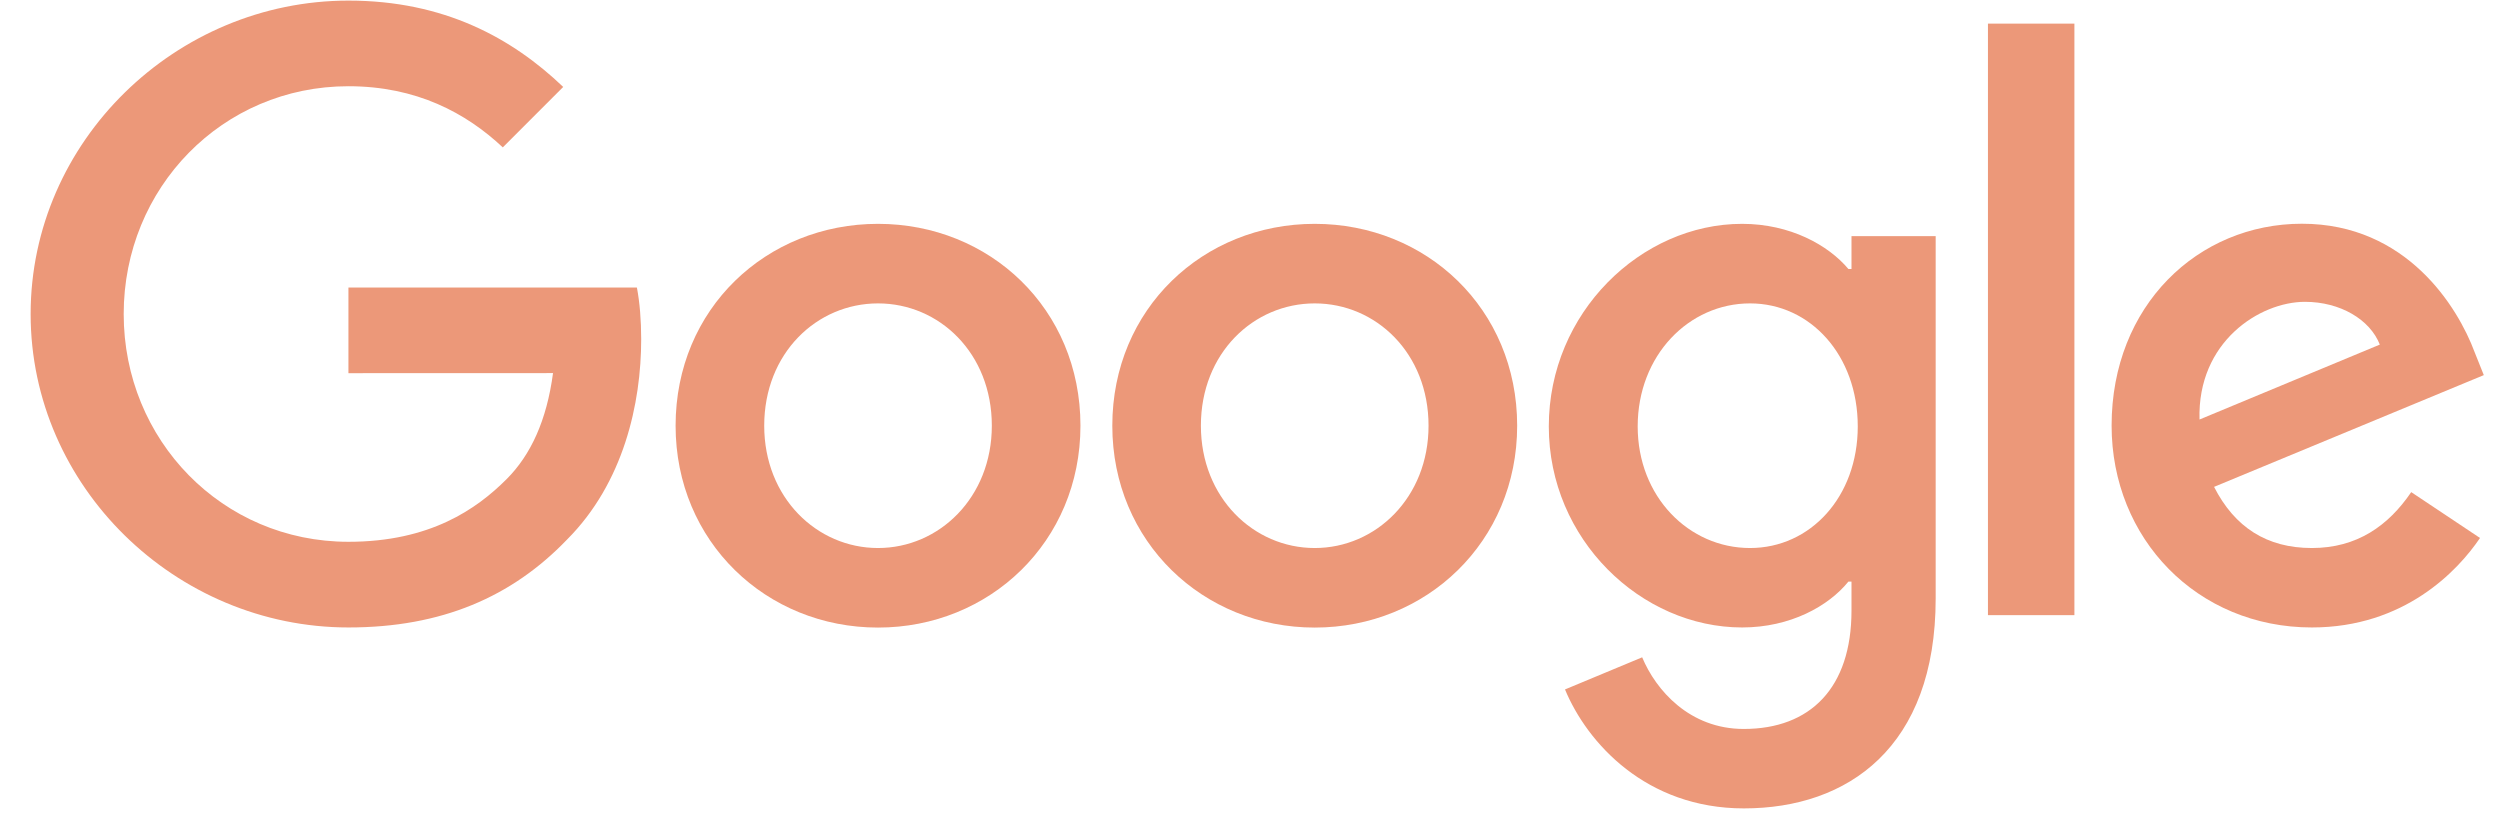
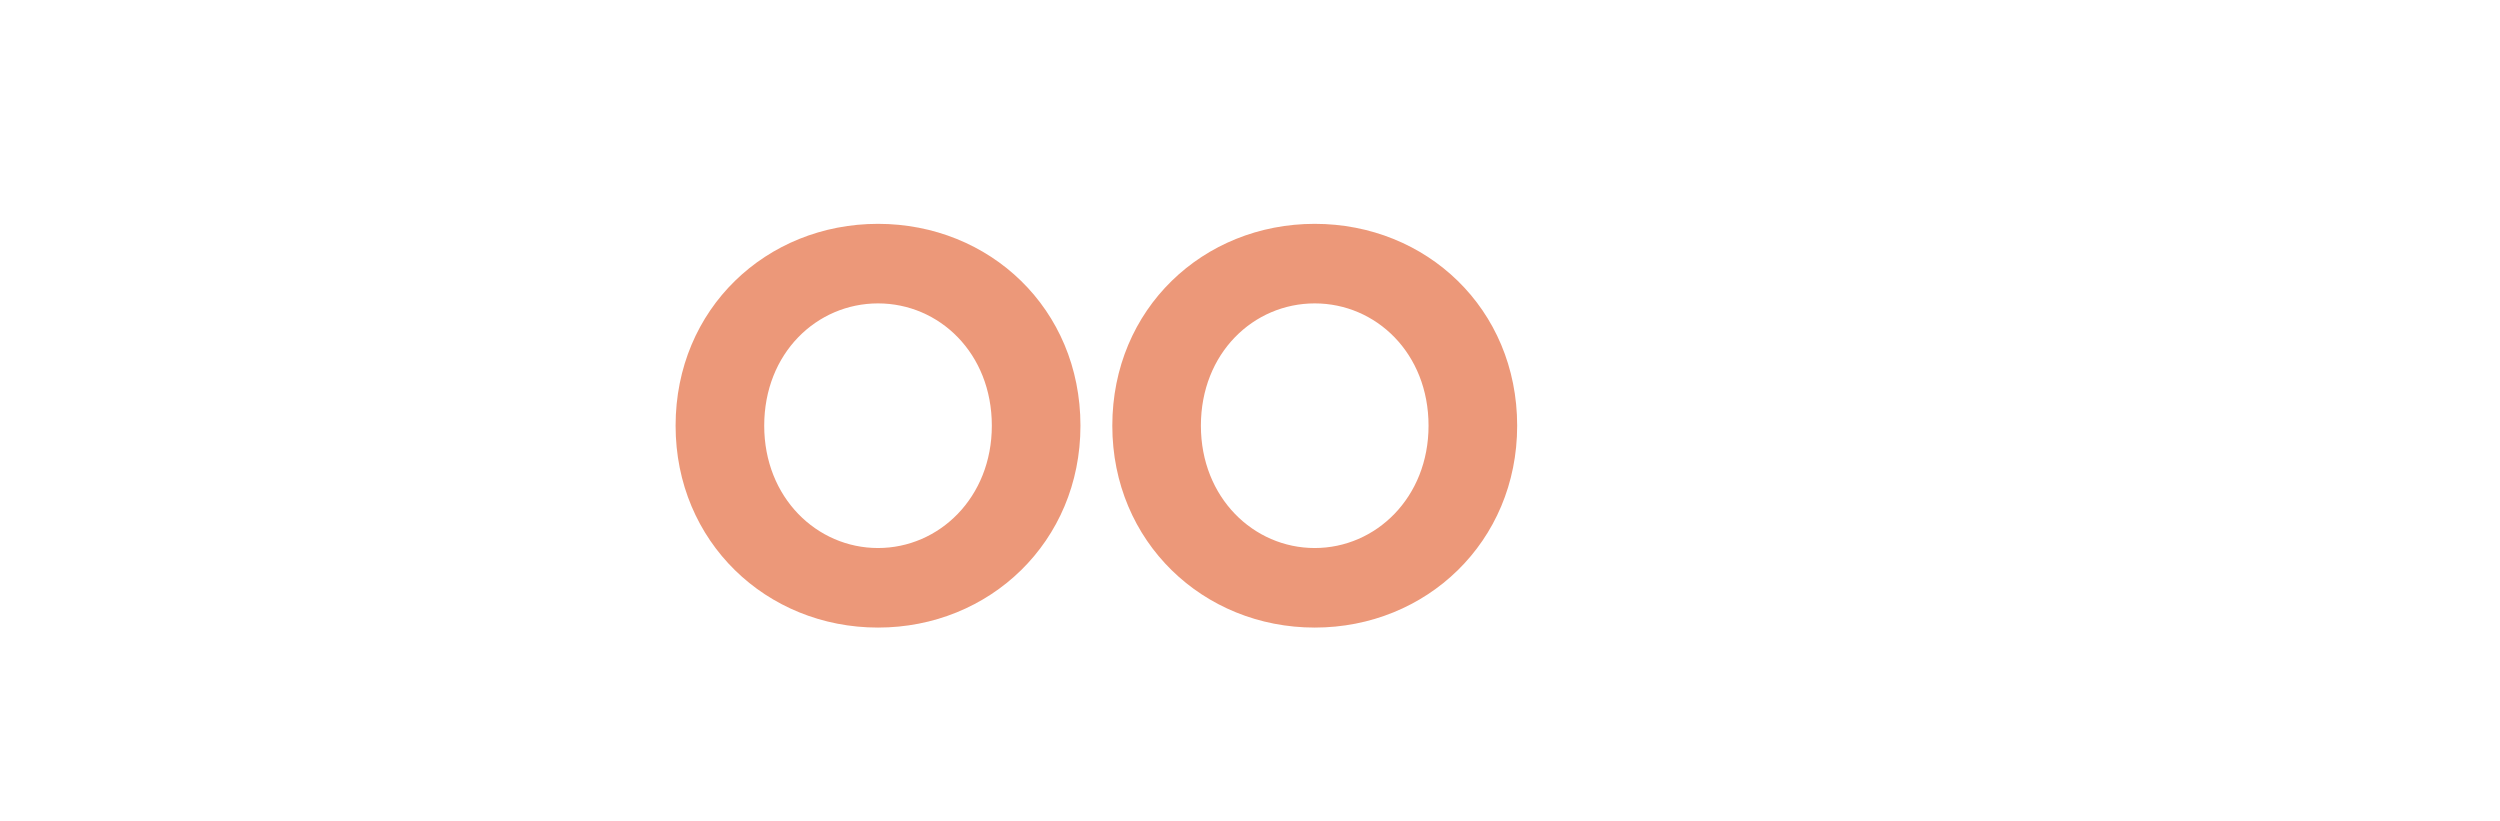
<svg xmlns="http://www.w3.org/2000/svg" width="67" height="22" viewBox="0 0 67 22" fill="none">
  <path d="M28.956 11.409C28.956 14.523 26.52 16.819 23.531 16.819C20.541 16.819 18.106 14.523 18.106 11.409C18.106 8.272 20.541 5.999 23.531 5.999C26.52 5.999 28.956 8.272 28.956 11.409ZM26.581 11.409C26.581 9.462 25.169 8.131 23.531 8.131C21.892 8.131 20.481 9.462 20.481 11.409C20.481 13.336 21.892 14.687 23.531 14.687C25.169 14.687 26.581 13.333 26.581 11.409Z" fill="#EC9879" />
  <path d="M40.66 11.409C40.66 14.523 38.224 16.819 35.235 16.819C32.245 16.819 29.81 14.523 29.81 11.409C29.81 8.275 32.245 5.999 35.235 5.999C38.224 5.999 40.66 8.272 40.66 11.409ZM38.285 11.409C38.285 9.462 36.873 8.131 35.235 8.131C33.596 8.131 32.184 9.462 32.184 11.409C32.184 13.336 33.596 14.687 35.235 14.687C36.873 14.687 38.285 13.333 38.285 11.409Z" fill="#EC9879" />
-   <path d="M51.876 6.326V16.038C51.876 20.033 49.52 21.665 46.736 21.665C44.115 21.665 42.537 19.911 41.942 18.477L44.01 17.616C44.378 18.497 45.28 19.536 46.733 19.536C48.516 19.536 49.62 18.436 49.62 16.365V15.587H49.537C49.006 16.243 47.982 16.816 46.689 16.816C43.985 16.816 41.508 14.46 41.508 11.428C41.508 8.375 43.985 5.999 46.689 5.999C47.979 5.999 49.003 6.572 49.537 7.209H49.62V6.328H51.876L51.876 6.326ZM49.788 11.428C49.788 9.523 48.518 8.131 46.901 8.131C45.263 8.131 43.89 9.523 43.89 11.428C43.89 13.314 45.263 14.687 46.901 14.687C48.518 14.687 49.788 13.314 49.788 11.428Z" fill="#EC9879" />
-   <path d="M55.594 0.633V16.486H53.277V0.633H55.594Z" fill="#EC9879" />
-   <path d="M64.621 13.189L66.464 14.418C65.869 15.299 64.435 16.816 61.958 16.816C58.886 16.816 56.591 14.44 56.591 11.406C56.591 8.189 58.905 5.996 61.692 5.996C64.499 5.996 65.871 8.231 66.32 9.438L66.566 10.053L59.337 13.048C59.89 14.133 60.751 14.687 61.958 14.687C63.167 14.687 64.006 14.092 64.621 13.189ZM58.947 11.243L63.779 9.235C63.514 8.56 62.714 8.089 61.773 8.089C60.566 8.089 58.886 9.155 58.947 11.243Z" fill="#EC9879" />
-   <path d="M9.338 10.001V7.706H17.069C17.145 8.106 17.184 8.579 17.184 9.091C17.184 10.813 16.713 12.942 15.197 14.46C13.722 15.996 11.837 16.816 9.34 16.816C4.712 16.816 0.821 13.045 0.821 8.416C0.821 3.786 4.712 0.016 9.34 0.016C11.9 0.016 13.724 1.02 15.094 2.33L13.475 3.95C12.493 3.028 11.162 2.311 9.338 2.311C5.958 2.311 3.315 5.035 3.315 8.416C3.315 11.796 5.958 14.52 9.338 14.52C11.53 14.52 12.778 13.64 13.578 12.84C14.226 12.191 14.653 11.264 14.821 9.999L9.338 10.001Z" fill="#EC9879" />
</svg>